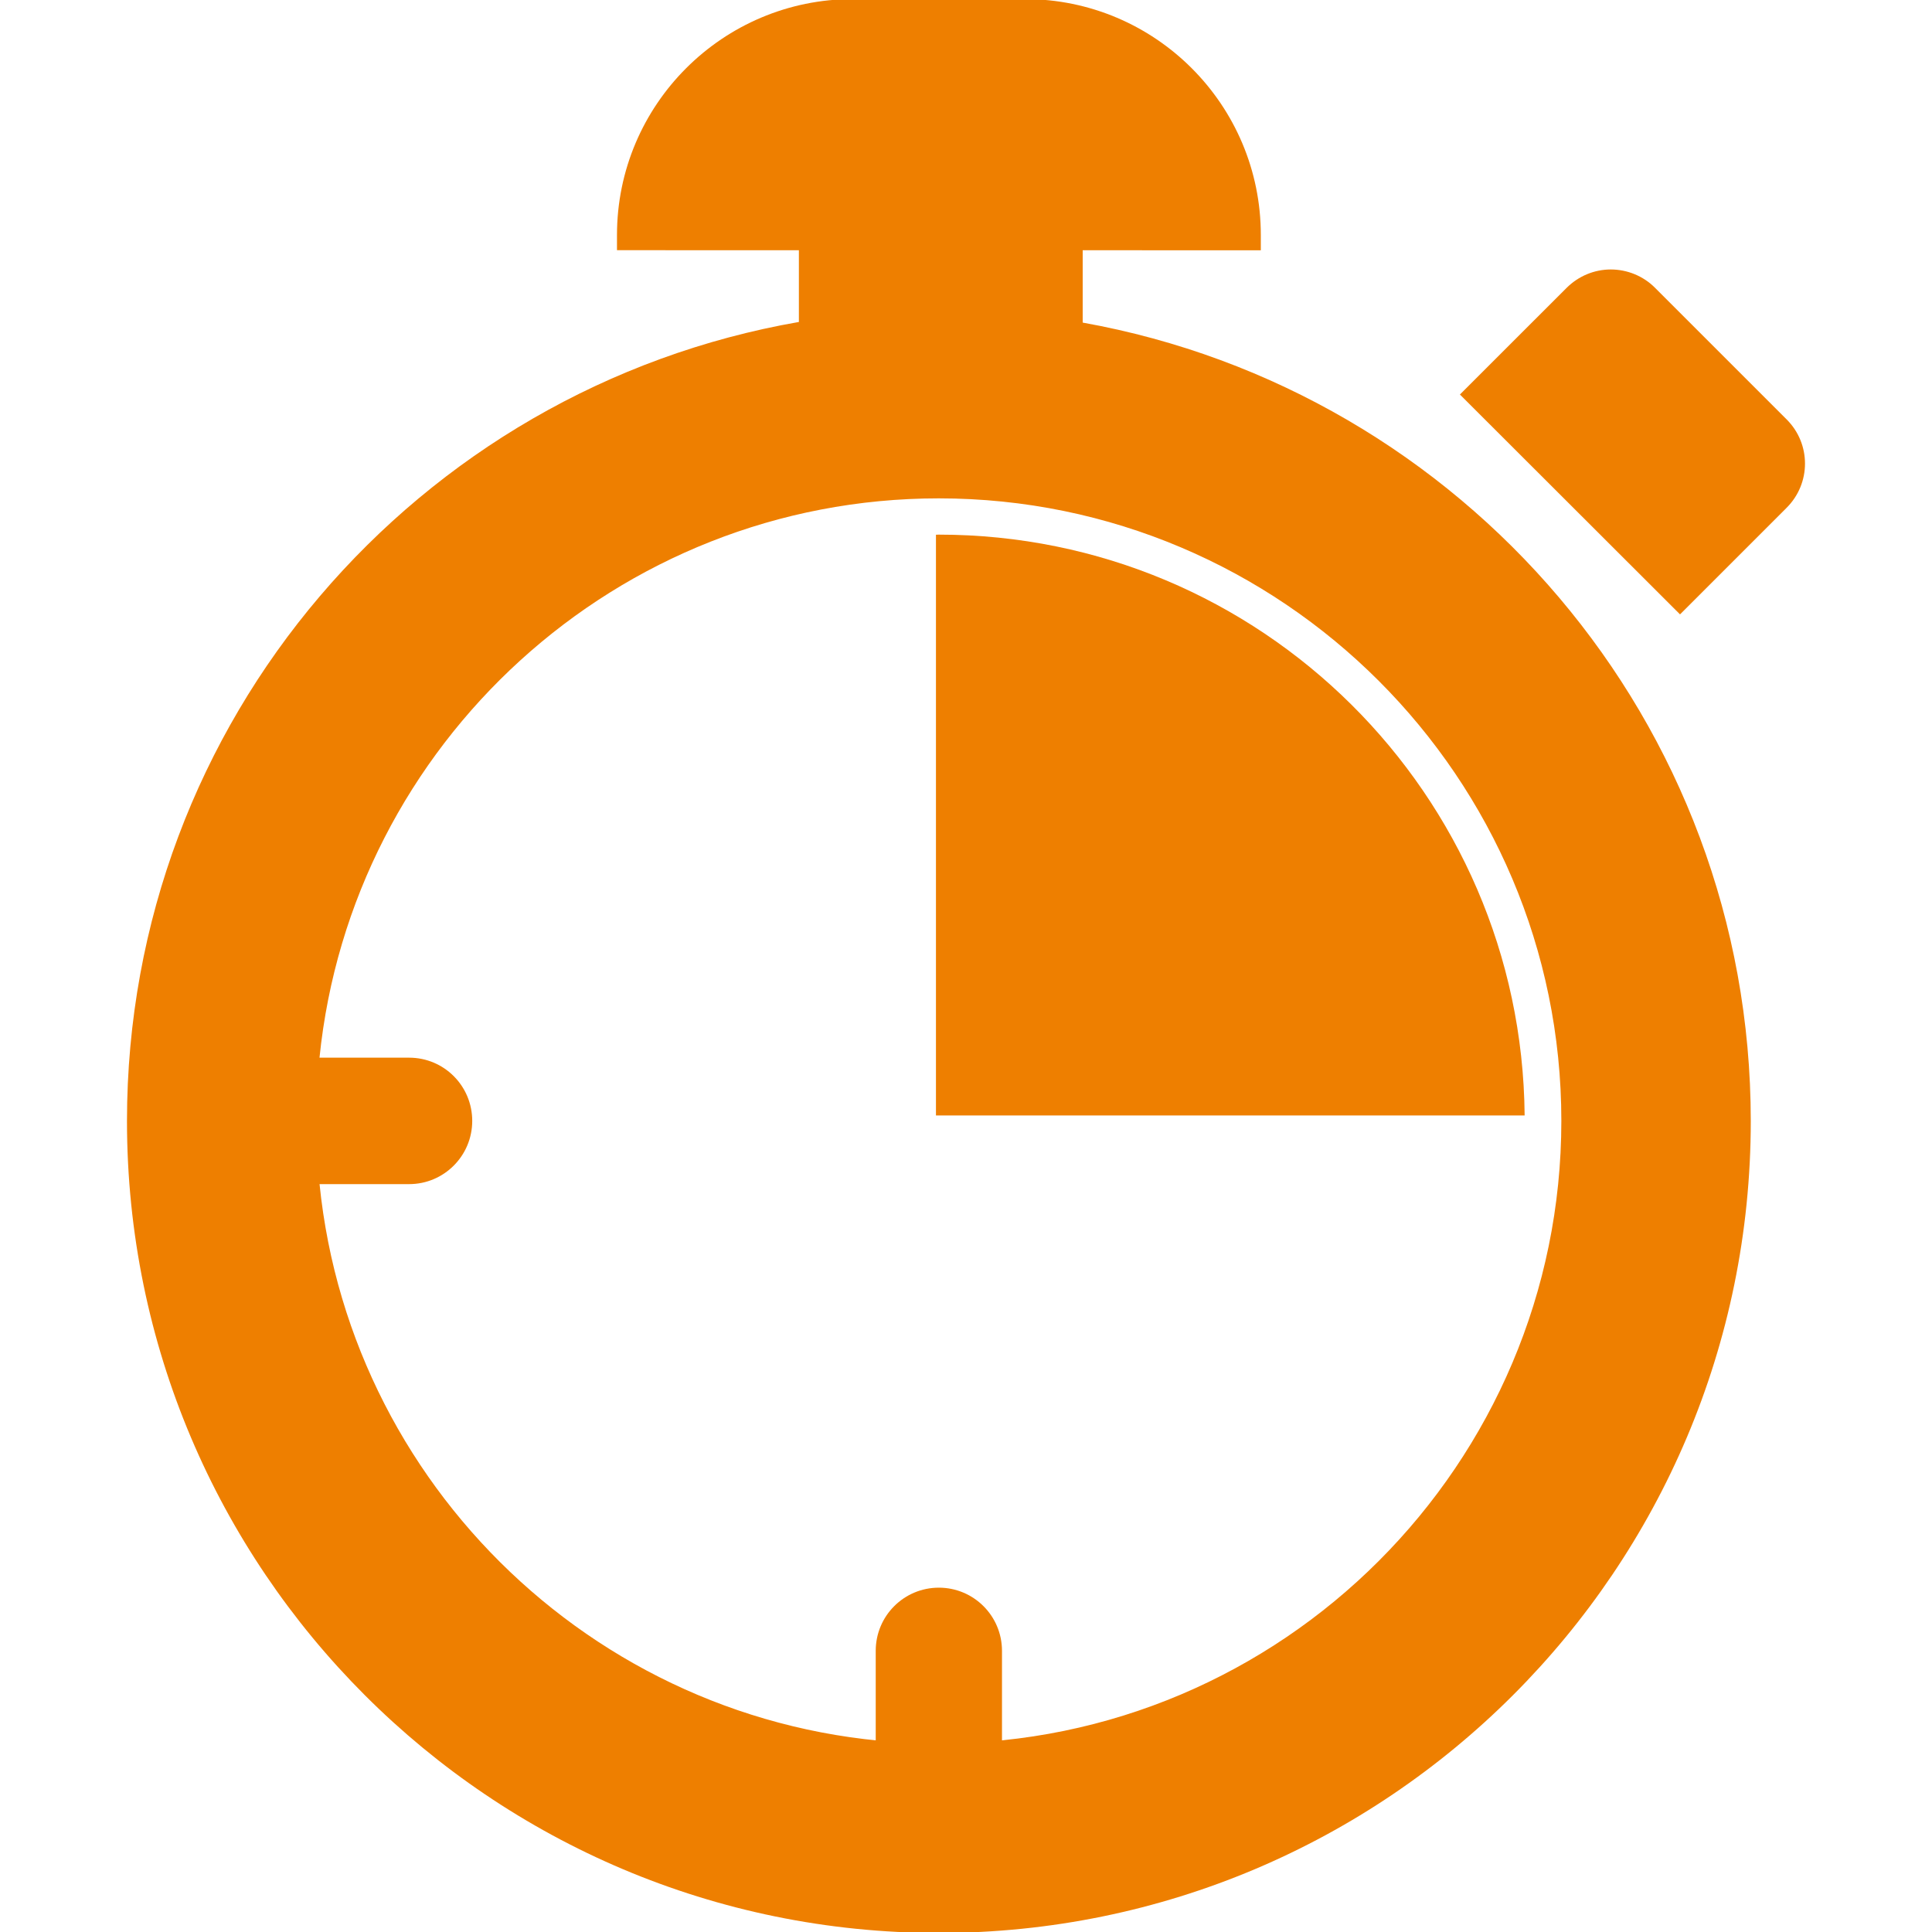
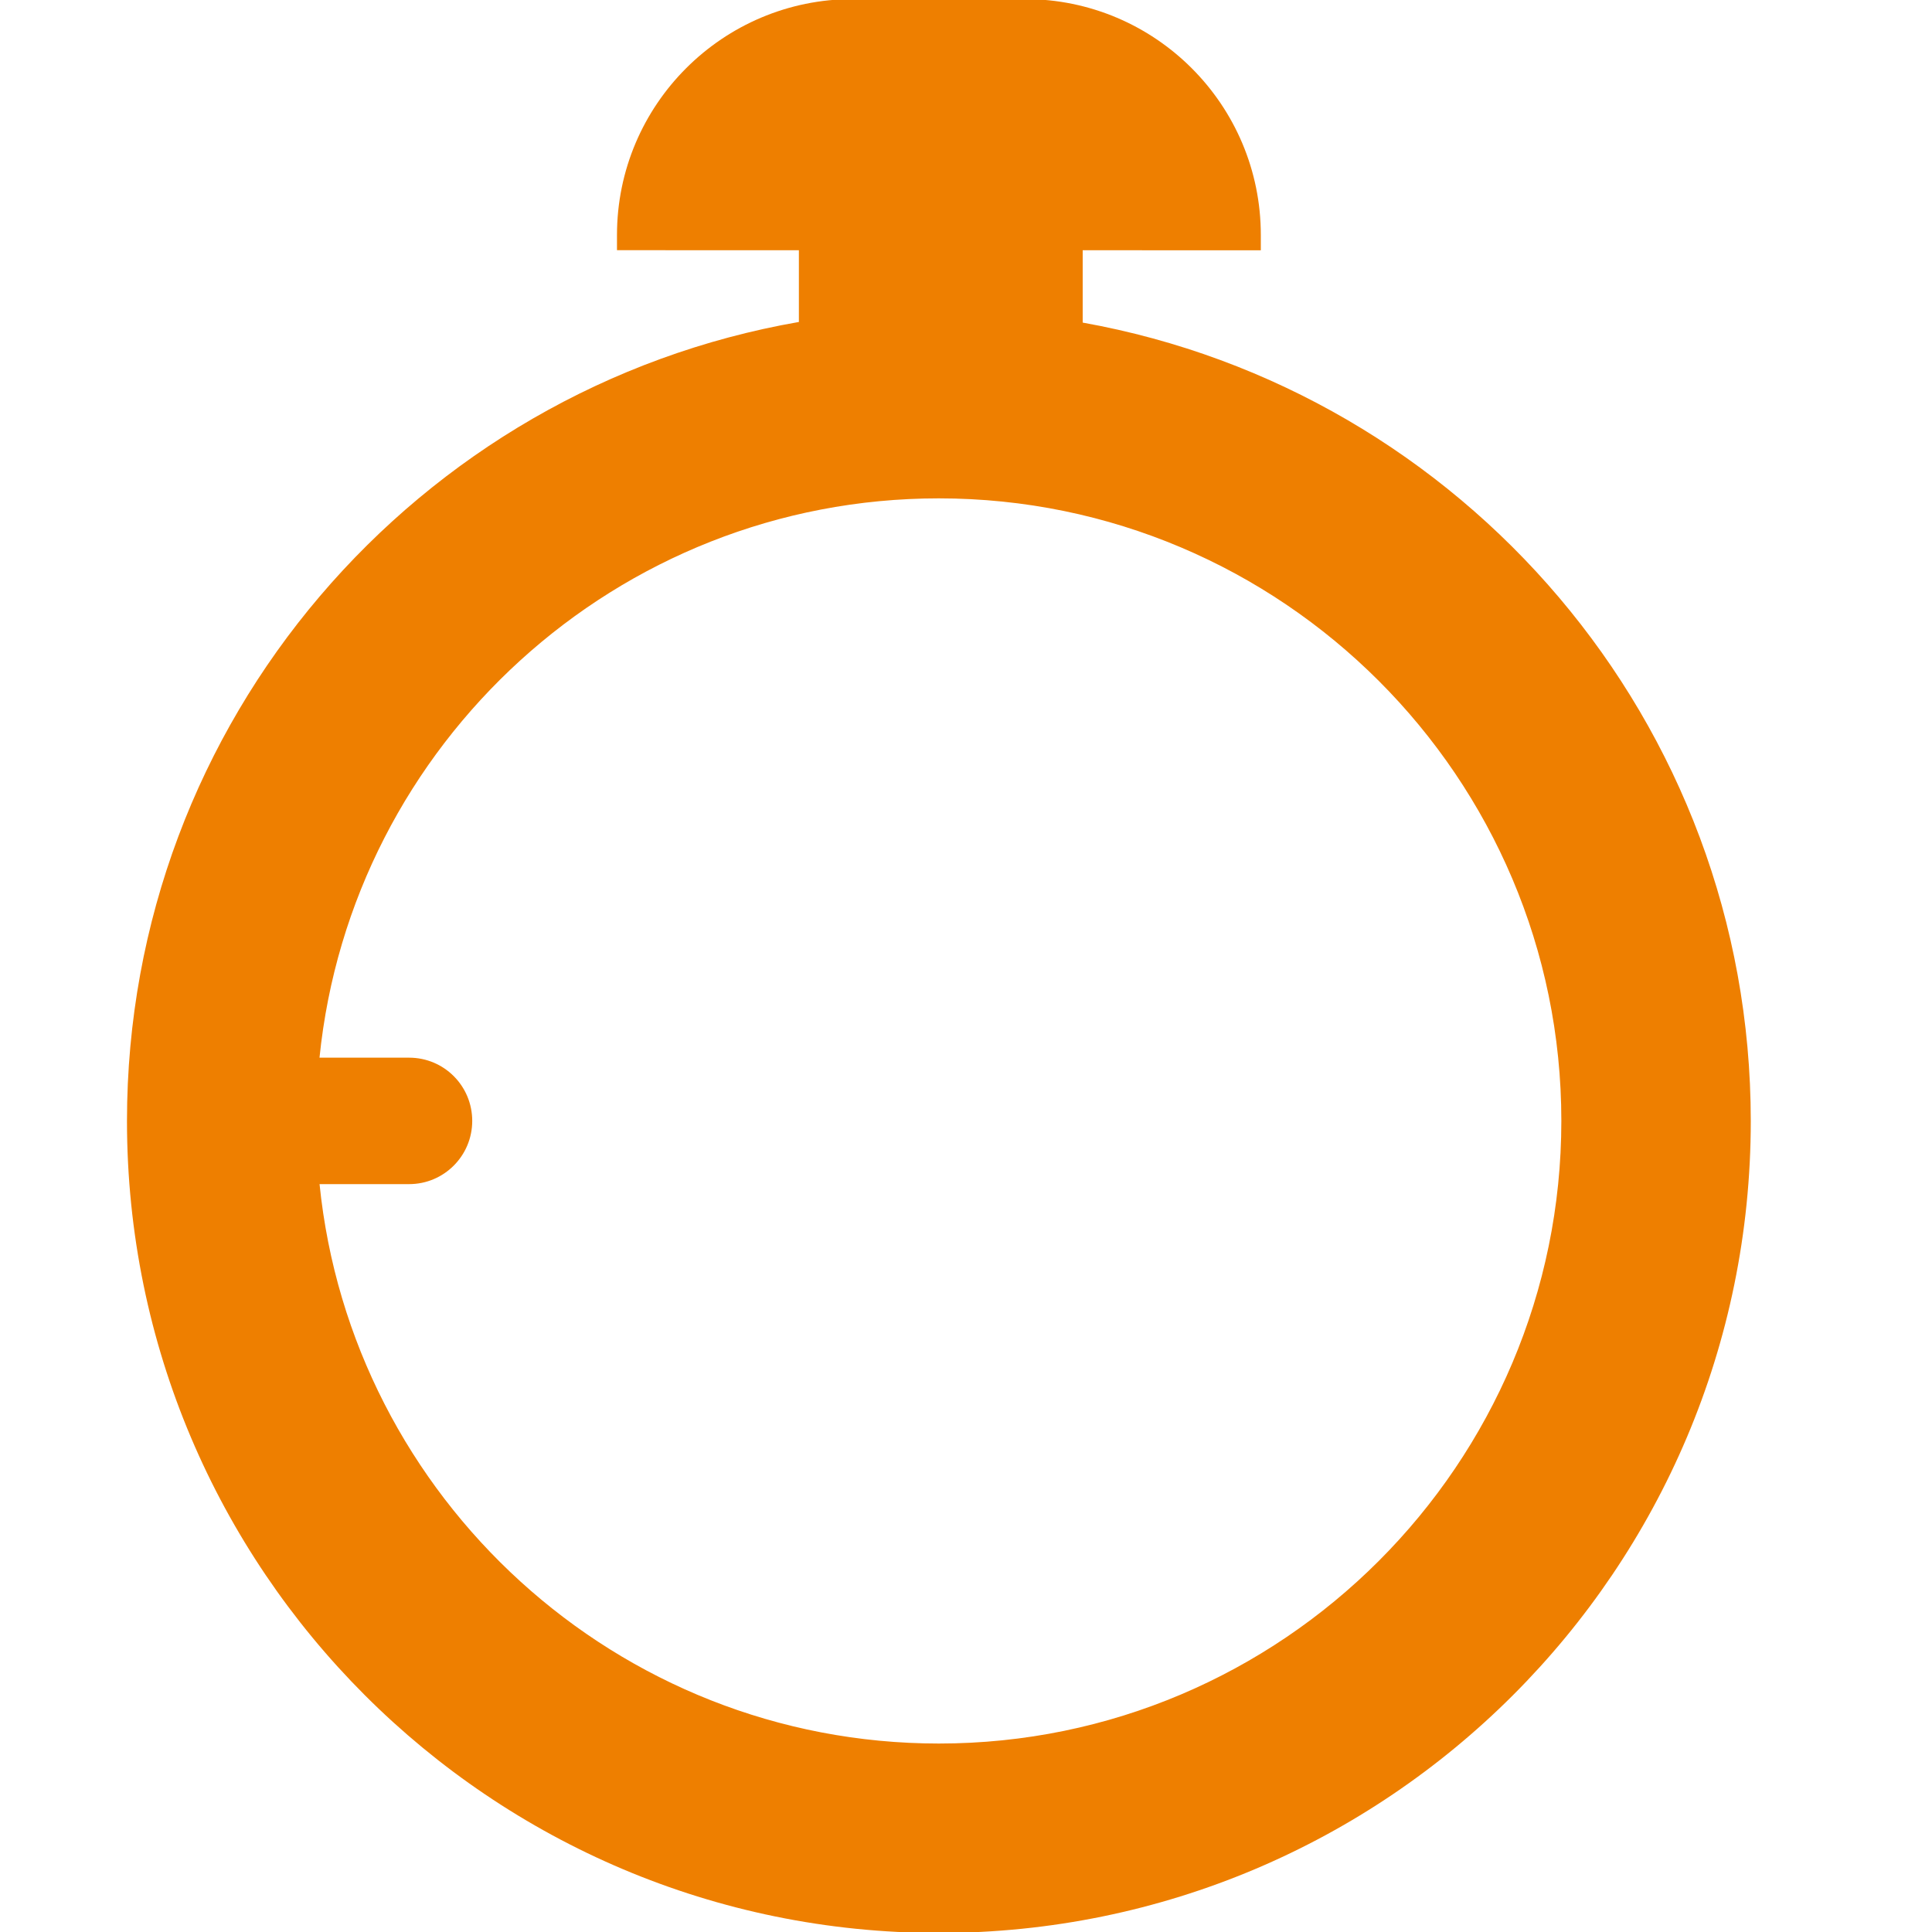
<svg xmlns="http://www.w3.org/2000/svg" version="1.1" id="Capa_1" x="0px" y="0px" width="40px" height="40px" viewBox="0 0 40 40" enable-background="new 0 0 40 40" xml:space="preserve">
  <g>
    <g>
      <g>
        <g>
          <g>
-             <path fill="#EE7F00" d="M19.438,38.842c-0.723,0-1.307-0.586-1.307-1.31v-3.354c0-0.722,0.584-1.307,1.307-1.307       c0.722,0,1.307,0.585,1.307,1.307v3.354C20.745,38.256,20.159,38.842,19.438,38.842z" />
-           </g>
+             </g>
        </g>
      </g>
      <g>
        <path fill="#EE7F00" d="M22.416,6.679V5.181l3.688,0.001V4.866c0-2.697-2.188-4.885-4.886-4.885h-3.559     c-2.695,0-4.885,2.188-4.885,4.885V5.18l3.766,0.001v1.485C8.643,8.041,2.629,14.915,2.629,23.209     c0,9.284,7.526,16.811,16.809,16.811c9.285,0,16.81-7.525,16.81-16.811C36.247,14.942,30.277,8.087,22.416,6.679z M19.438,36.098     c-6.666,0-12.164-5.088-12.822-11.582H8.47c0.722,0,1.307-0.586,1.307-1.309c0-0.725-0.584-1.309-1.307-1.309H6.615     c0.658-6.496,6.156-11.58,12.822-11.58c7.105,0,12.889,5.78,12.889,12.888C32.326,30.313,26.544,36.098,19.438,36.098z" />
-         <path fill="#EE7F00" d="M19.435,11.069c-0.021,0-0.038,0.002-0.057,0.002v12.023h12.188     C31.507,16.444,26.102,11.069,19.435,11.069z" />
-         <path fill="#EE7F00" d="M36.992,8.685l-2.727-2.727c-0.242-0.243-0.572-0.378-0.914-0.379c-0.344,0-0.67,0.137-0.914,0.379     l-2.211,2.21l4.557,4.552l2.207-2.207C37.497,10.007,37.497,9.19,36.992,8.685z" />
      </g>
    </g>
  </g>
</svg>